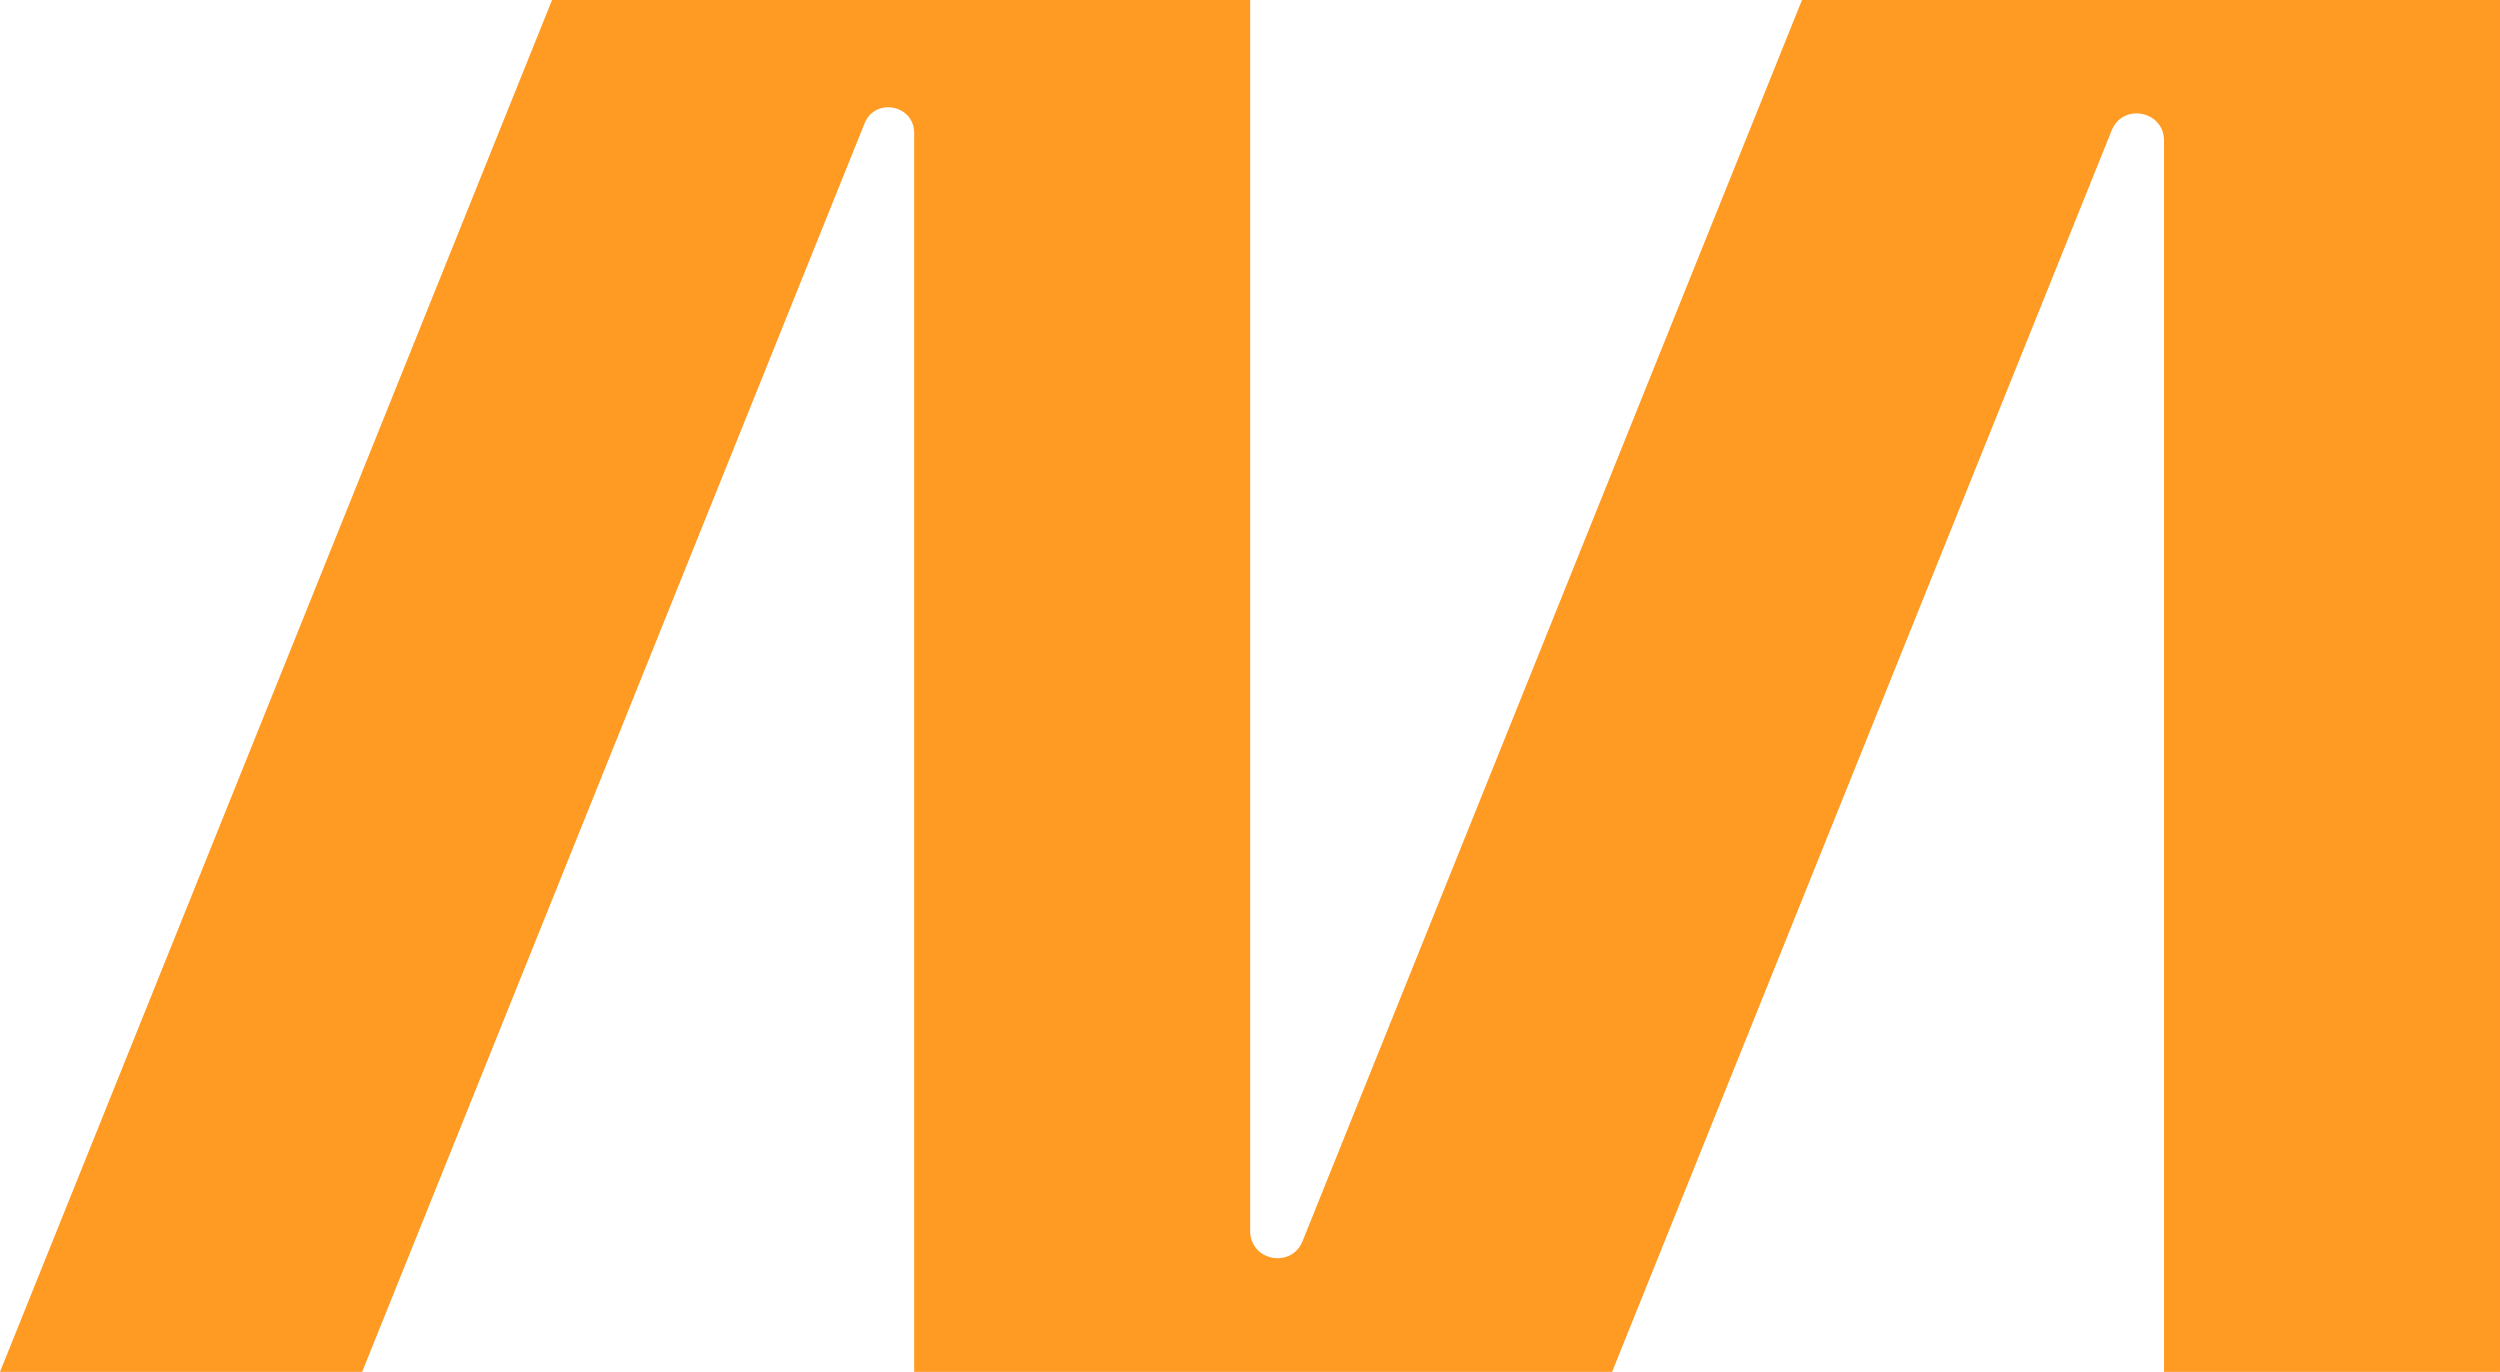
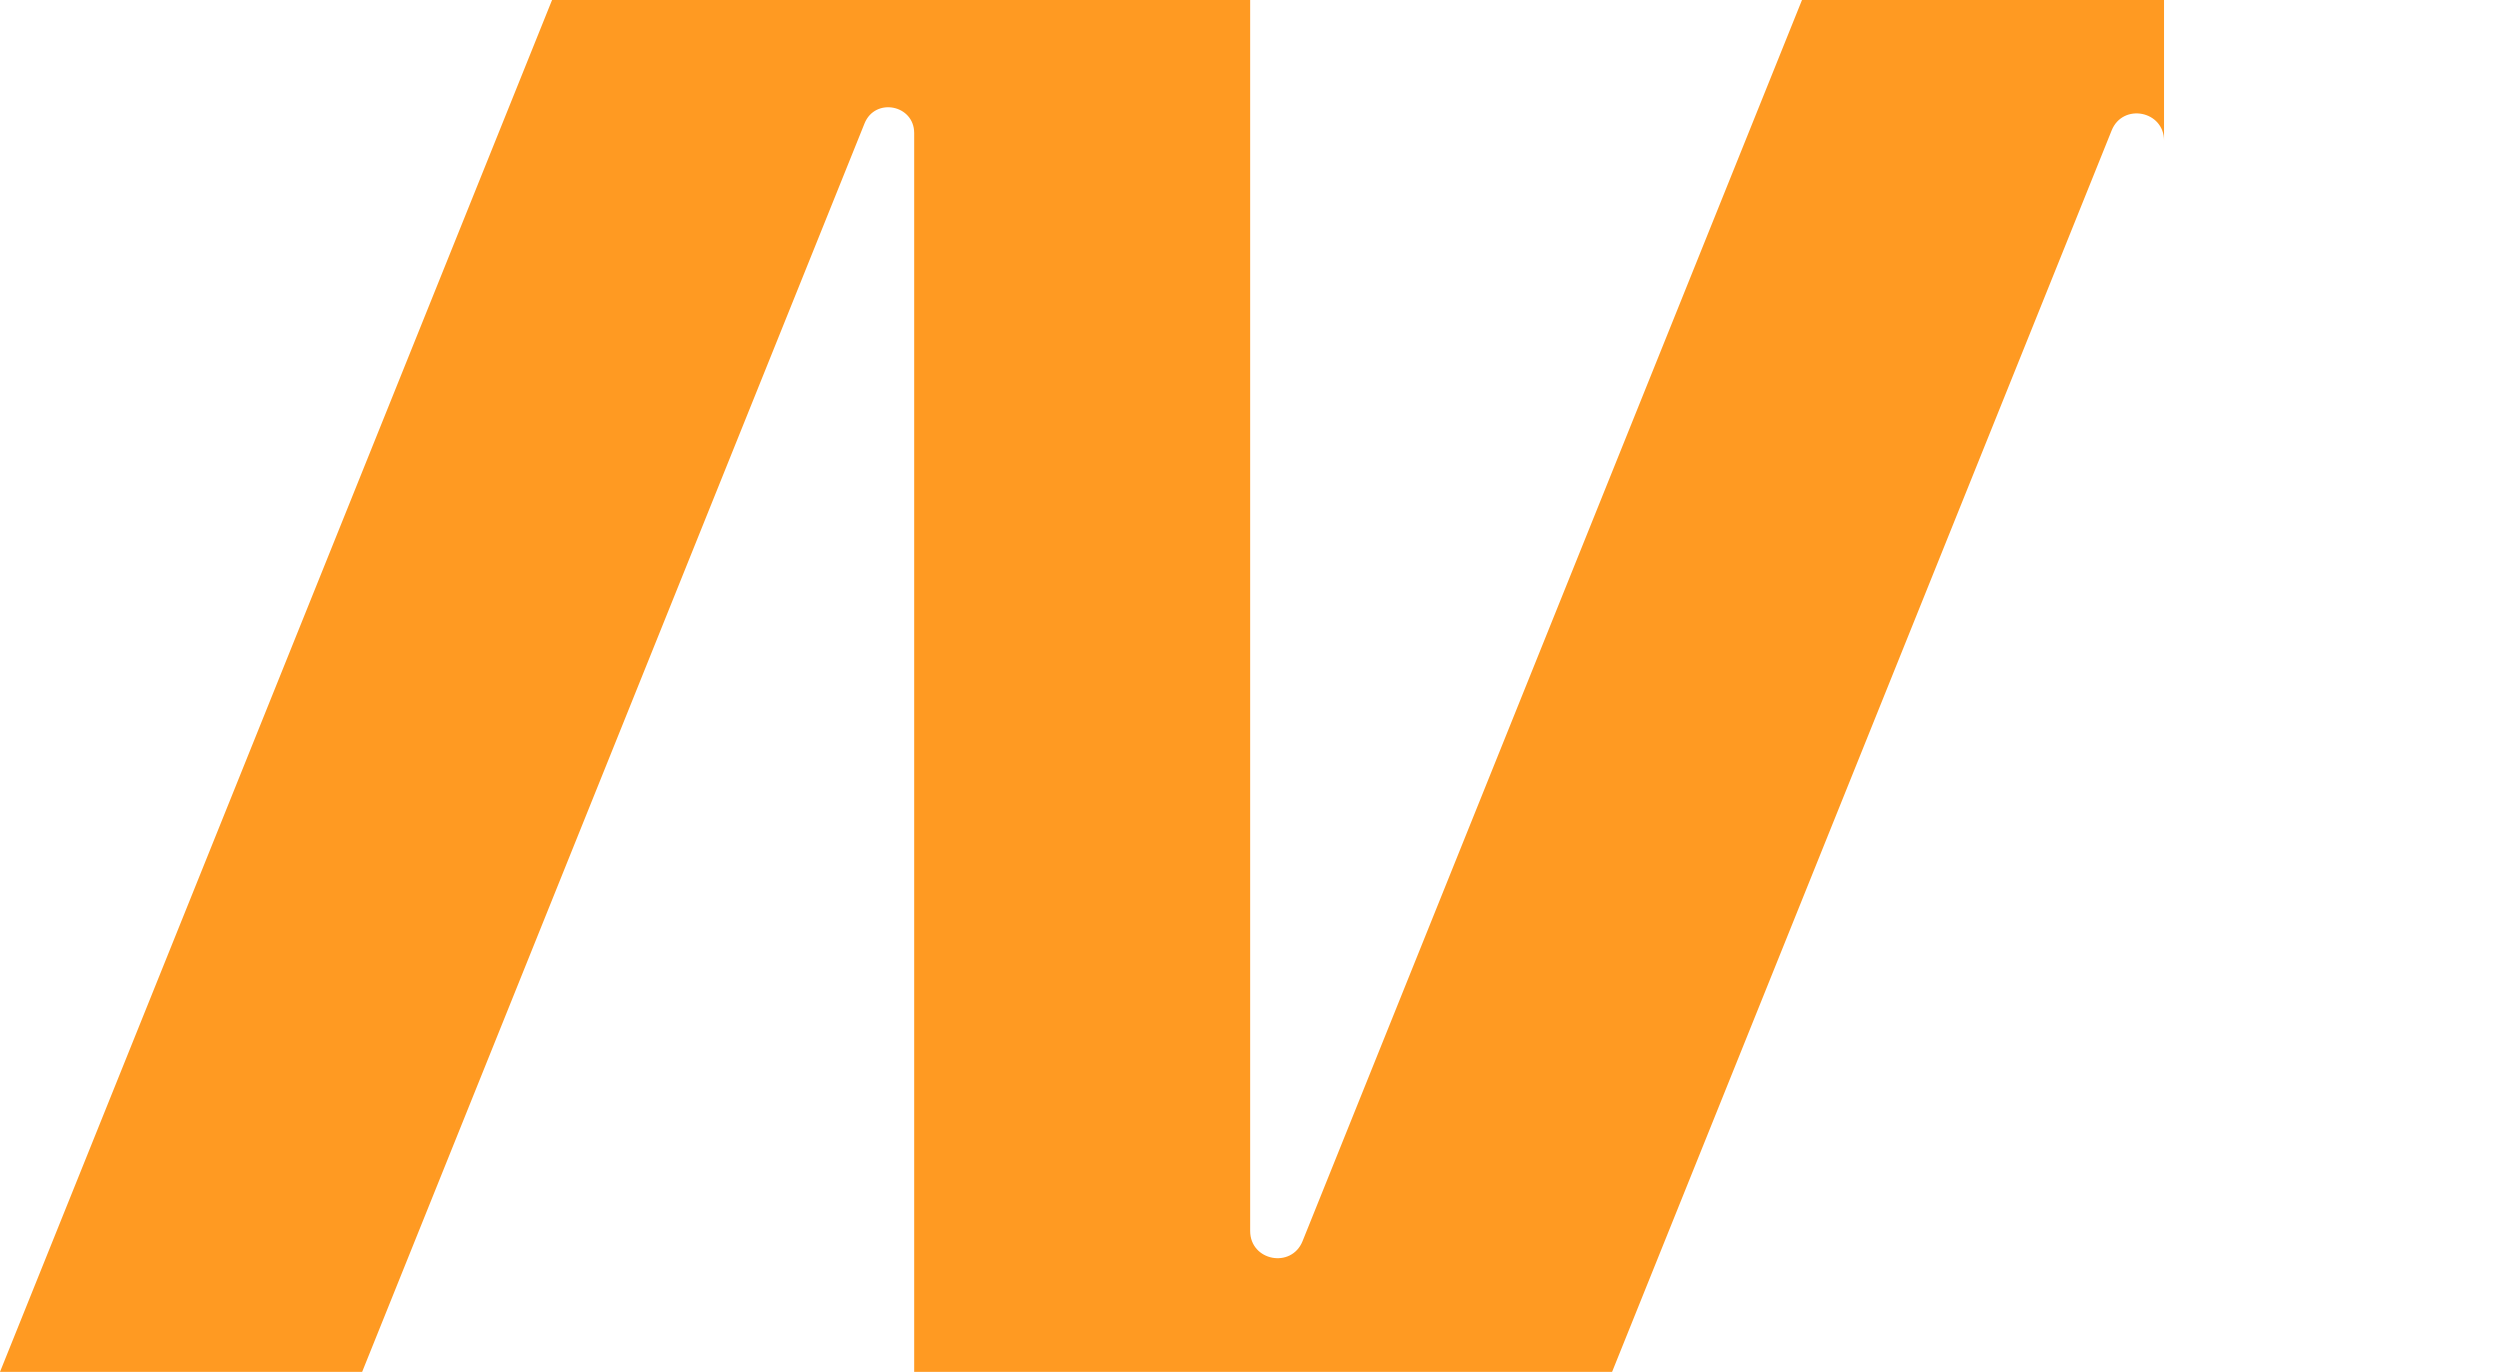
<svg xmlns="http://www.w3.org/2000/svg" id="Ebene_1" viewBox="0 0 2733.32 1499.91">
  <defs>
    <style>.cls-1{fill:#ff9a22;}</style>
  </defs>
-   <path class="cls-1" d="m2366.11,0h-395.94l-546.05,1356.98c-12.2,30.32-57.28,21.59-57.28-11.09V0h-763.26L0,1499.91h395.94L945.21,134.95c11.56-28.74,54.29-20.46,54.29,10.51v1354.44h763.04L2308.71,142.64c12.2-30.32,57.28-21.59,57.28,11.09v1346.18h367.32V0h-367.21Z" />
+   <path class="cls-1" d="m2366.11,0h-395.94l-546.05,1356.98c-12.2,30.32-57.28,21.59-57.28-11.09V0h-763.26L0,1499.91h395.94L945.21,134.95c11.56-28.74,54.29-20.46,54.29,10.51v1354.44h763.04L2308.71,142.64c12.2-30.32,57.28-21.59,57.28,11.09v1346.18V0h-367.21Z" />
</svg>